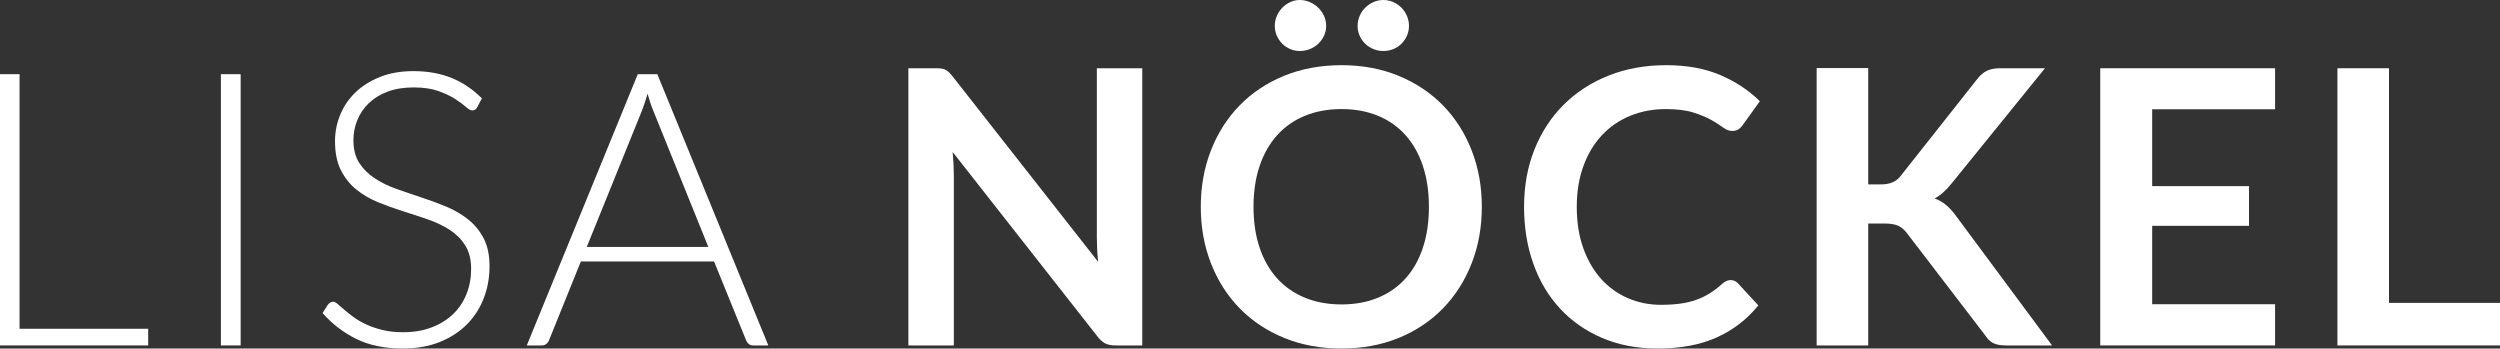
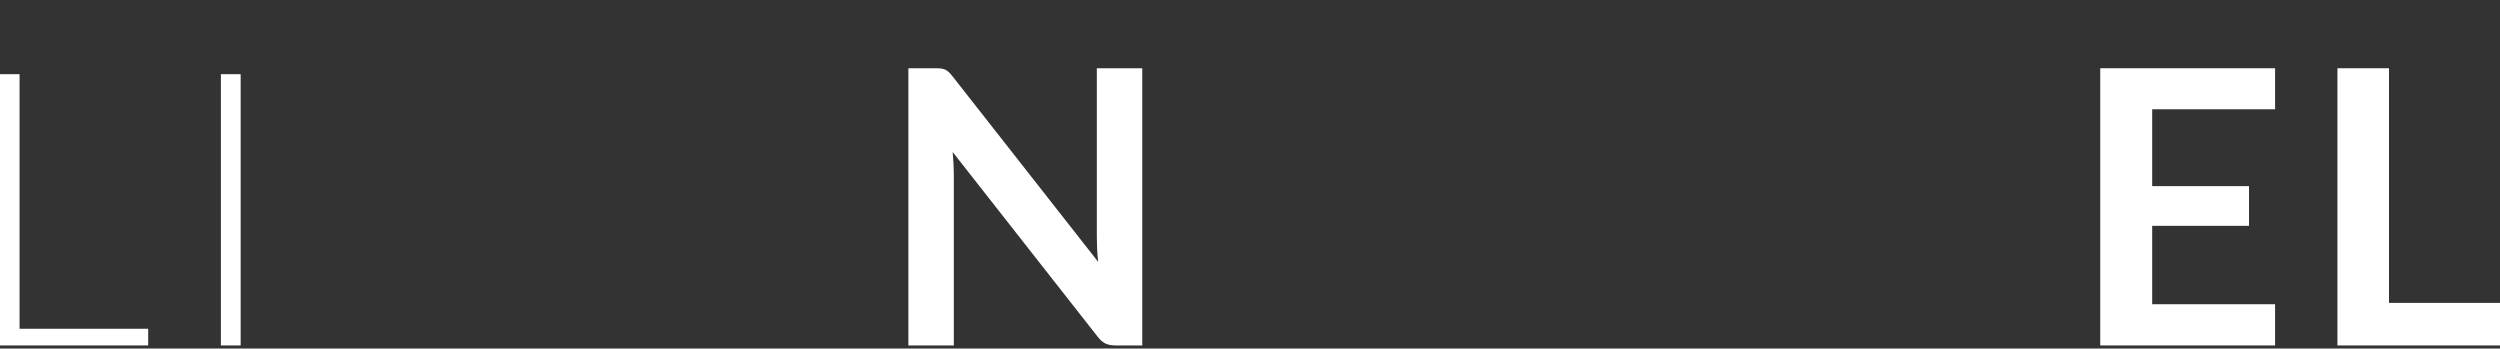
<svg xmlns="http://www.w3.org/2000/svg" width="228.219px" height="31.815px" viewBox="0 0 228.219 31.815" version="1.1">
  <rect x="0" y="0" width="228.219" height="31.815" fill="#333333" stroke="none" />
  <title>Logo-white</title>
  <g id="Logo-white" stroke="none" stroke-width="1" fill="none" fill-rule="evenodd">
    <polygon id="L" fill="#FFFFFF" fill-rule="nonzero" points="1.785 30.012 13.527 30.012 13.527 31.535 0 31.535 0 6.772 1.785 6.772" />
    <polygon id="I" fill="#FFFFFF" fill-rule="nonzero" points="21.968 31.535 20.165 31.535 20.165 6.772 21.968 6.772" />
-     <path d="M43.568,9.783 C43.463,9.981 43.312,10.08 43.113,10.08 C42.962,10.08 42.766,9.972 42.527,9.756 C42.288,9.54 41.964,9.301 41.556,9.039 C41.147,8.776 40.637,8.534 40.025,8.312 C39.412,8.091 38.657,7.98 37.758,7.98 C36.86,7.98 36.07,8.108 35.387,8.365 C34.705,8.622 34.133,8.972 33.672,9.415 C33.211,9.858 32.861,10.372 32.622,10.955 C32.383,11.538 32.263,12.151 32.263,12.793 C32.263,13.633 32.441,14.327 32.797,14.875 C33.153,15.423 33.622,15.89 34.206,16.275 C34.789,16.66 35.451,16.984 36.192,17.246 C36.933,17.509 37.694,17.768 38.476,18.025 C39.257,18.282 40.019,18.565 40.76,18.874 C41.5,19.183 42.162,19.571 42.746,20.038 C43.329,20.504 43.799,21.079 44.155,21.761 C44.51,22.444 44.688,23.293 44.688,24.308 C44.688,25.346 44.51,26.323 44.155,27.239 C43.799,28.155 43.282,28.951 42.606,29.628 C41.929,30.304 41.101,30.838 40.121,31.229 C39.141,31.62 38.021,31.815 36.761,31.815 C35.127,31.815 33.722,31.526 32.543,30.949 C31.365,30.371 30.332,29.581 29.446,28.578 L29.936,27.808 C30.076,27.633 30.239,27.545 30.426,27.545 C30.531,27.545 30.665,27.615 30.828,27.755 C30.992,27.895 31.19,28.067 31.423,28.271 C31.657,28.475 31.937,28.697 32.263,28.936 C32.59,29.175 32.969,29.397 33.401,29.601 C33.832,29.805 34.328,29.977 34.888,30.117 C35.448,30.258 36.084,30.328 36.796,30.328 C37.776,30.328 38.651,30.179 39.421,29.881 C40.191,29.584 40.841,29.178 41.372,28.665 C41.903,28.152 42.308,27.542 42.588,26.836 C42.868,26.13 43.008,25.375 43.008,24.57 C43.008,23.695 42.83,22.975 42.475,22.409 C42.119,21.843 41.649,21.37 41.066,20.991 C40.482,20.612 39.82,20.294 39.08,20.038 C38.339,19.781 37.577,19.53 36.796,19.285 C36.014,19.04 35.253,18.766 34.512,18.462 C33.771,18.159 33.109,17.771 32.526,17.299 C31.942,16.826 31.473,16.237 31.117,15.531 C30.761,14.825 30.583,13.942 30.583,12.88 C30.583,12.052 30.741,11.252 31.056,10.482 C31.371,9.713 31.832,9.033 32.438,8.444 C33.045,7.855 33.795,7.382 34.687,7.026 C35.58,6.67 36.597,6.492 37.741,6.492 C39.024,6.492 40.176,6.697 41.197,7.105 C42.218,7.513 43.148,8.137 43.988,8.977 L43.568,9.783 Z" id="S" fill="#FFFFFF" fill-rule="nonzero" />
-     <path d="M70.139,31.535 L68.756,31.535 C68.593,31.535 68.459,31.491 68.354,31.404 C68.249,31.316 68.167,31.203 68.109,31.062 L65.186,23.87 L53.024,23.87 L50.119,31.062 C50.072,31.191 49.99,31.302 49.874,31.395 C49.757,31.488 49.617,31.535 49.454,31.535 L48.089,31.535 L58.221,6.772 L60.006,6.772 L70.139,31.535 Z M53.566,22.54 L64.661,22.54 L59.604,10.027 C59.522,9.829 59.44,9.605 59.359,9.354 C59.277,9.103 59.195,8.838 59.114,8.557 C59.032,8.838 58.95,9.103 58.869,9.354 C58.787,9.605 58.705,9.835 58.624,10.045 L53.566,22.54 Z" id="A" fill="#FFFFFF" fill-rule="nonzero" />
    <path d="M85.392,6.23 C85.602,6.23 85.777,6.239 85.917,6.256 C86.057,6.274 86.182,6.309 86.293,6.361 C86.404,6.414 86.512,6.49 86.617,6.589 C86.722,6.688 86.839,6.819 86.967,6.982 L100.249,23.905 C100.203,23.497 100.171,23.097 100.153,22.706 C100.136,22.315 100.127,21.951 100.127,21.613 L100.127,6.23 L104.274,6.23 L104.274,31.535 L101.842,31.535 C101.469,31.535 101.159,31.477 100.914,31.36 C100.669,31.243 100.43,31.033 100.197,30.73 L86.967,13.877 C87.002,14.251 87.028,14.621 87.046,14.989 C87.063,15.356 87.072,15.692 87.072,15.995 L87.072,31.535 L82.924,31.535 L82.924,6.23 L85.392,6.23 Z" id="N" fill="#FFFFFF" fill-rule="nonzero" />
-     <path d="M135.272,18.883 C135.272,20.738 134.963,22.455 134.345,24.036 C133.726,25.617 132.857,26.985 131.737,28.14 C130.617,29.295 129.27,30.196 127.695,30.844 C126.12,31.491 124.376,31.815 122.462,31.815 C120.549,31.815 118.802,31.491 117.221,30.844 C115.64,30.196 114.287,29.295 113.161,28.14 C112.035,26.985 111.163,25.617 110.545,24.036 C109.926,22.455 109.617,20.738 109.617,18.883 C109.617,17.027 109.926,15.31 110.545,13.729 C111.163,12.148 112.035,10.78 113.161,9.625 C114.287,8.47 115.64,7.569 117.221,6.921 C118.802,6.274 120.549,5.95 122.462,5.95 C124.376,5.95 126.12,6.277 127.695,6.93 C129.27,7.583 130.617,8.485 131.737,9.634 C132.857,10.783 133.726,12.148 134.345,13.729 C134.963,15.31 135.272,17.027 135.272,18.883 Z M130.442,18.883 C130.442,17.494 130.259,16.249 129.891,15.146 C129.524,14.044 128.996,13.107 128.307,12.338 C127.619,11.568 126.782,10.978 125.796,10.57 C124.81,10.162 123.699,9.957 122.462,9.957 C121.226,9.957 120.111,10.162 119.12,10.57 C118.128,10.978 117.285,11.568 116.591,12.338 C115.897,13.107 115.363,14.044 114.99,15.146 C114.616,16.249 114.43,17.494 114.43,18.883 C114.43,20.271 114.616,21.516 114.99,22.619 C115.363,23.721 115.897,24.655 116.591,25.419 C117.285,26.183 118.128,26.769 119.12,27.177 C120.111,27.586 121.226,27.79 122.462,27.79 C123.699,27.79 124.81,27.586 125.796,27.177 C126.782,26.769 127.619,26.183 128.307,25.419 C128.996,24.655 129.524,23.721 129.891,22.619 C130.259,21.516 130.442,20.271 130.442,18.883 Z M121.062,2.362 C121.062,2.678 120.998,2.975 120.87,3.255 C120.741,3.535 120.566,3.78 120.345,3.99 C120.123,4.2 119.866,4.363 119.575,4.48 C119.283,4.597 118.974,4.655 118.647,4.655 C118.344,4.655 118.055,4.597 117.781,4.48 C117.507,4.363 117.265,4.2 117.055,3.99 C116.845,3.78 116.679,3.535 116.556,3.255 C116.434,2.975 116.372,2.678 116.372,2.362 C116.372,2.047 116.434,1.747 116.556,1.461 C116.679,1.175 116.845,0.925 117.055,0.709 C117.265,0.493 117.507,0.321 117.781,0.193 C118.055,0.064 118.344,9.09494702e-13 118.647,9.09494702e-13 C118.974,9.09494702e-13 119.283,0.064 119.575,0.193 C119.866,0.321 120.123,0.493 120.345,0.709 C120.566,0.925 120.741,1.175 120.87,1.461 C120.998,1.747 121.062,2.047 121.062,2.362 Z M128.622,2.362 C128.622,2.678 128.561,2.975 128.439,3.255 C128.316,3.535 128.15,3.78 127.94,3.99 C127.73,4.2 127.482,4.363 127.196,4.48 C126.91,4.597 126.604,4.655 126.277,4.655 C125.962,4.655 125.662,4.597 125.376,4.48 C125.09,4.363 124.839,4.2 124.624,3.99 C124.408,3.78 124.239,3.535 124.116,3.255 C123.994,2.975 123.932,2.678 123.932,2.362 C123.932,2.047 123.994,1.747 124.116,1.461 C124.239,1.175 124.408,0.925 124.624,0.709 C124.839,0.493 125.09,0.321 125.376,0.193 C125.662,0.064 125.962,9.09494702e-13 126.277,9.09494702e-13 C126.604,9.09494702e-13 126.91,0.064 127.196,0.193 C127.482,0.321 127.73,0.493 127.94,0.709 C128.15,0.925 128.316,1.175 128.439,1.461 C128.561,1.747 128.622,2.047 128.622,2.362 Z" id="Ö" fill="#FFFFFF" fill-rule="nonzero" />
-     <path d="M157.993,25.567 C158.249,25.567 158.471,25.667 158.658,25.865 L160.513,27.878 C159.486,29.149 158.223,30.123 156.724,30.8 C155.225,31.477 153.425,31.815 151.325,31.815 C149.447,31.815 147.758,31.494 146.259,30.852 C144.76,30.211 143.479,29.318 142.418,28.175 C141.356,27.032 140.542,25.667 139.976,24.08 C139.411,22.493 139.128,20.761 139.128,18.883 C139.128,16.981 139.443,15.24 140.073,13.659 C140.703,12.078 141.589,10.716 142.733,9.572 C143.876,8.429 145.244,7.54 146.836,6.904 C148.429,6.268 150.188,5.95 152.113,5.95 C153.991,5.95 155.633,6.25 157.039,6.851 C158.445,7.452 159.649,8.248 160.653,9.24 L159.078,11.428 C158.984,11.568 158.865,11.69 158.719,11.795 C158.573,11.9 158.372,11.953 158.115,11.953 C157.847,11.953 157.573,11.848 157.293,11.637 C157.013,11.428 156.657,11.2 156.225,10.955 C155.794,10.71 155.248,10.482 154.589,10.273 C153.93,10.062 153.093,9.957 152.078,9.957 C150.888,9.957 149.794,10.165 148.796,10.579 C147.799,10.993 146.941,11.585 146.224,12.355 C145.506,13.125 144.946,14.061 144.544,15.164 C144.141,16.266 143.94,17.506 143.94,18.883 C143.94,20.306 144.141,21.572 144.544,22.68 C144.946,23.788 145.492,24.722 146.18,25.48 C146.869,26.238 147.679,26.819 148.613,27.221 C149.546,27.624 150.549,27.825 151.623,27.825 C152.264,27.825 152.845,27.79 153.364,27.72 C153.883,27.65 154.361,27.539 154.799,27.387 C155.236,27.236 155.651,27.04 156.041,26.801 C156.432,26.562 156.82,26.267 157.205,25.918 C157.322,25.812 157.444,25.728 157.573,25.664 C157.701,25.6 157.841,25.567 157.993,25.567 Z" id="C" fill="#FFFFFF" fill-rule="nonzero" />
-     <path d="M170.546,16.835 L171.648,16.835 C172.091,16.835 172.459,16.774 172.751,16.651 C173.042,16.529 173.293,16.333 173.503,16.065 L180.486,7.228 C180.777,6.854 181.083,6.595 181.404,6.449 C181.725,6.303 182.131,6.23 182.621,6.23 L186.681,6.23 L178.158,16.747 C177.89,17.074 177.633,17.348 177.388,17.57 C177.143,17.792 176.881,17.973 176.601,18.113 C176.986,18.253 177.333,18.451 177.642,18.707 C177.951,18.964 178.251,19.291 178.543,19.688 L187.328,31.535 L183.163,31.535 C182.603,31.535 182.186,31.456 181.912,31.299 C181.638,31.141 181.407,30.911 181.221,30.608 L174.063,21.262 C173.83,20.959 173.567,20.74 173.276,20.606 C172.984,20.472 172.57,20.405 172.033,20.405 L170.546,20.405 L170.546,31.535 L165.838,31.535 L165.838,6.213 L170.546,6.213 L170.546,16.835 Z" id="K" fill="#FFFFFF" fill-rule="nonzero" />
    <polygon id="E" fill="#FFFFFF" fill-rule="nonzero" points="207.686 6.23 207.686 9.975 196.468 9.975 196.468 16.992 205.306 16.992 205.306 20.615 196.468 20.615 196.468 27.773 207.686 27.773 207.686 31.535 191.726 31.535 191.726 6.23" />
    <polygon id="L" fill="#FFFFFF" fill-rule="nonzero" points="218.086 27.65 228.219 27.65 228.219 31.535 213.379 31.535 213.379 6.23 218.086 6.23" />
  </g>
</svg>